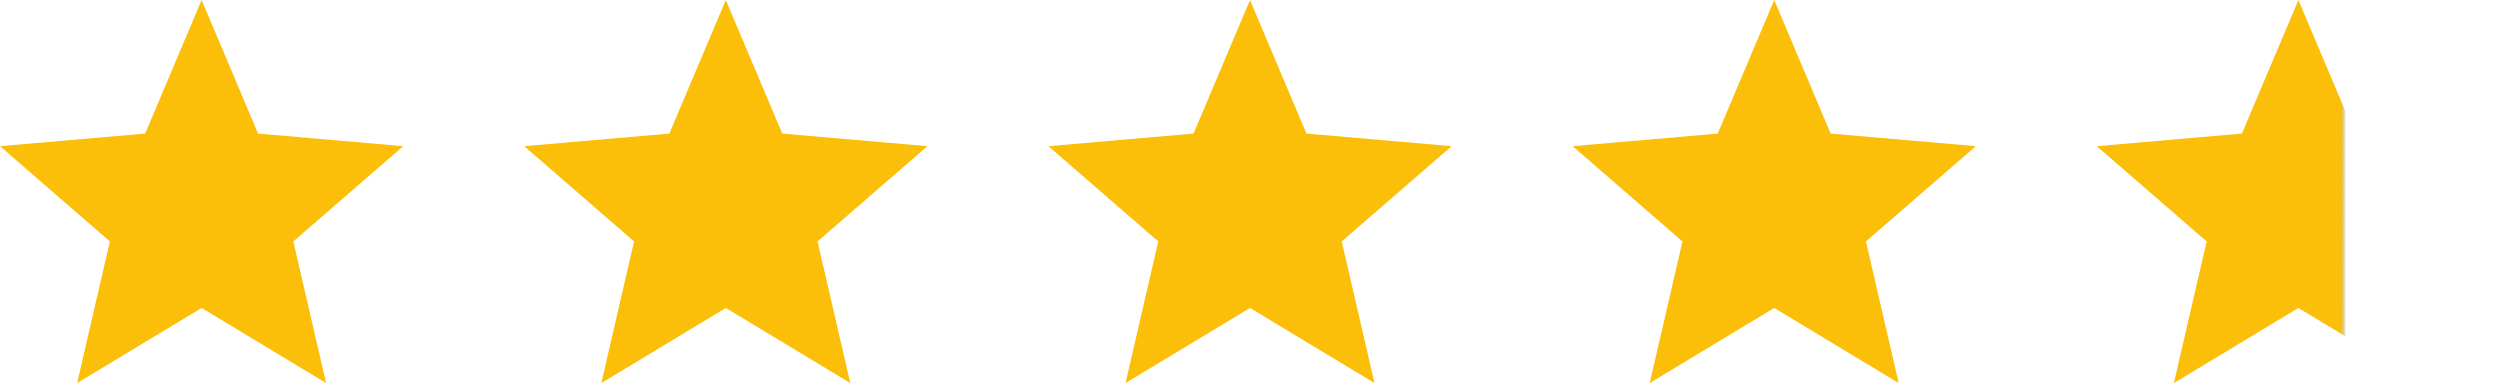
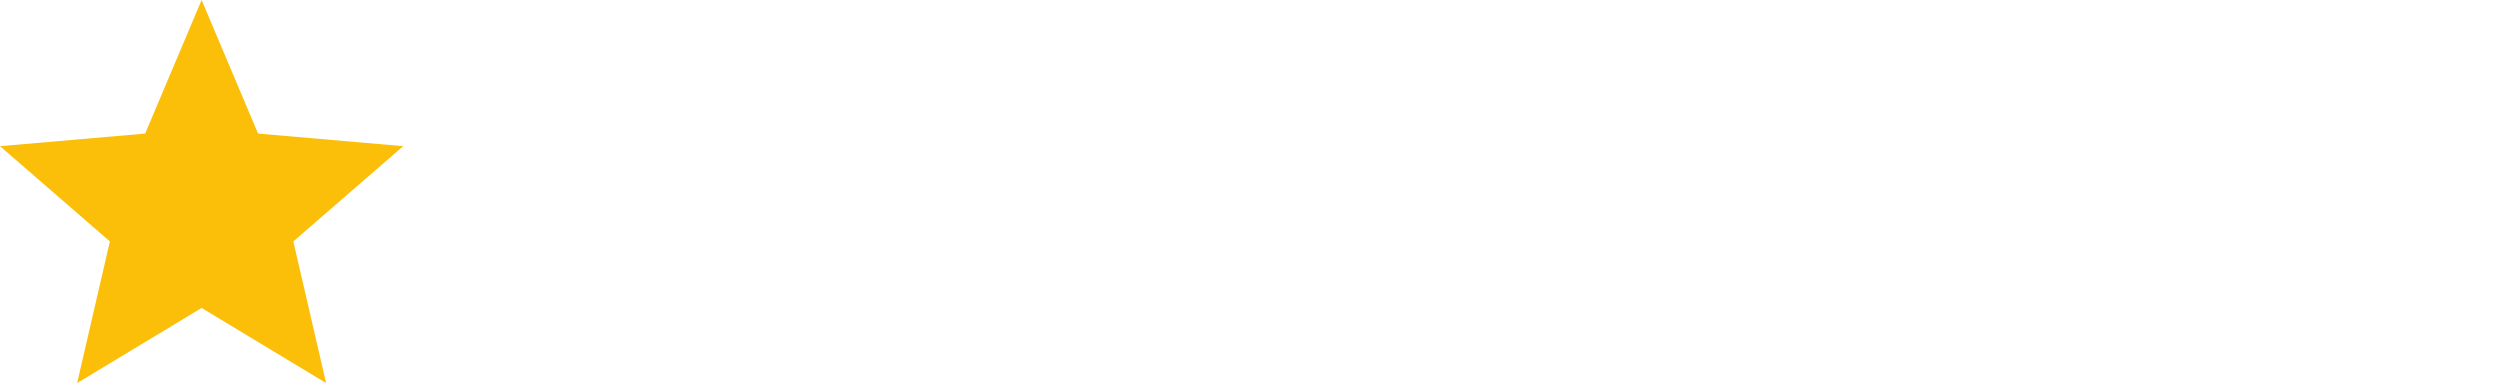
<svg xmlns="http://www.w3.org/2000/svg" width="169" height="26" viewBox="0 0 169 26" fill="none">
  <path d="M5.213 25.895L7.428 16.321L0 9.881L9.813 9.029L13.629 0L17.445 9.029L27.258 9.881L19.83 16.321L22.045 25.895L13.629 20.818L5.213 25.895Z" fill="#FBBF0A" />
-   <path d="M40.649 25.895L42.863 16.321L35.435 9.881L45.248 9.029L49.065 0L52.881 9.029L62.694 9.881L55.266 16.321L57.48 25.895L49.065 20.818L40.649 25.895Z" fill="#FBBF0A" />
-   <path d="M76.084 25.895L78.299 16.321L70.871 9.881L80.684 9.029L84.5 0L88.316 9.029L98.129 9.881L90.701 16.321L92.916 25.895L84.5 20.818L76.084 25.895Z" fill="#FBBF0A" />
-   <path d="M111.52 25.895L113.734 16.321L106.307 9.881L116.12 9.029L119.936 0L123.752 9.029L133.565 9.881L126.137 16.321L128.352 25.895L119.936 20.818L111.52 25.895Z" fill="#FBBF0A" />
-   <path d="M146.955 25.895L149.17 16.321L141.742 9.881L151.555 9.029L155.371 0L159.187 9.029L169 9.881L161.572 16.321L163.787 25.895L155.371 20.818L146.955 25.895Z" fill="url(#paint0_linear_172_1877)" />
  <defs>
    <linearGradient id="paint0_linear_172_1877" x1="141.742" y1="12.948" x2="169" y2="12.948" gradientUnits="userSpaceOnUse">
      <stop offset="0.605" stop-color="#FBBF0A" />
      <stop offset="0.618" stop-color="#957106" stop-opacity="0" />
    </linearGradient>
  </defs>
</svg>